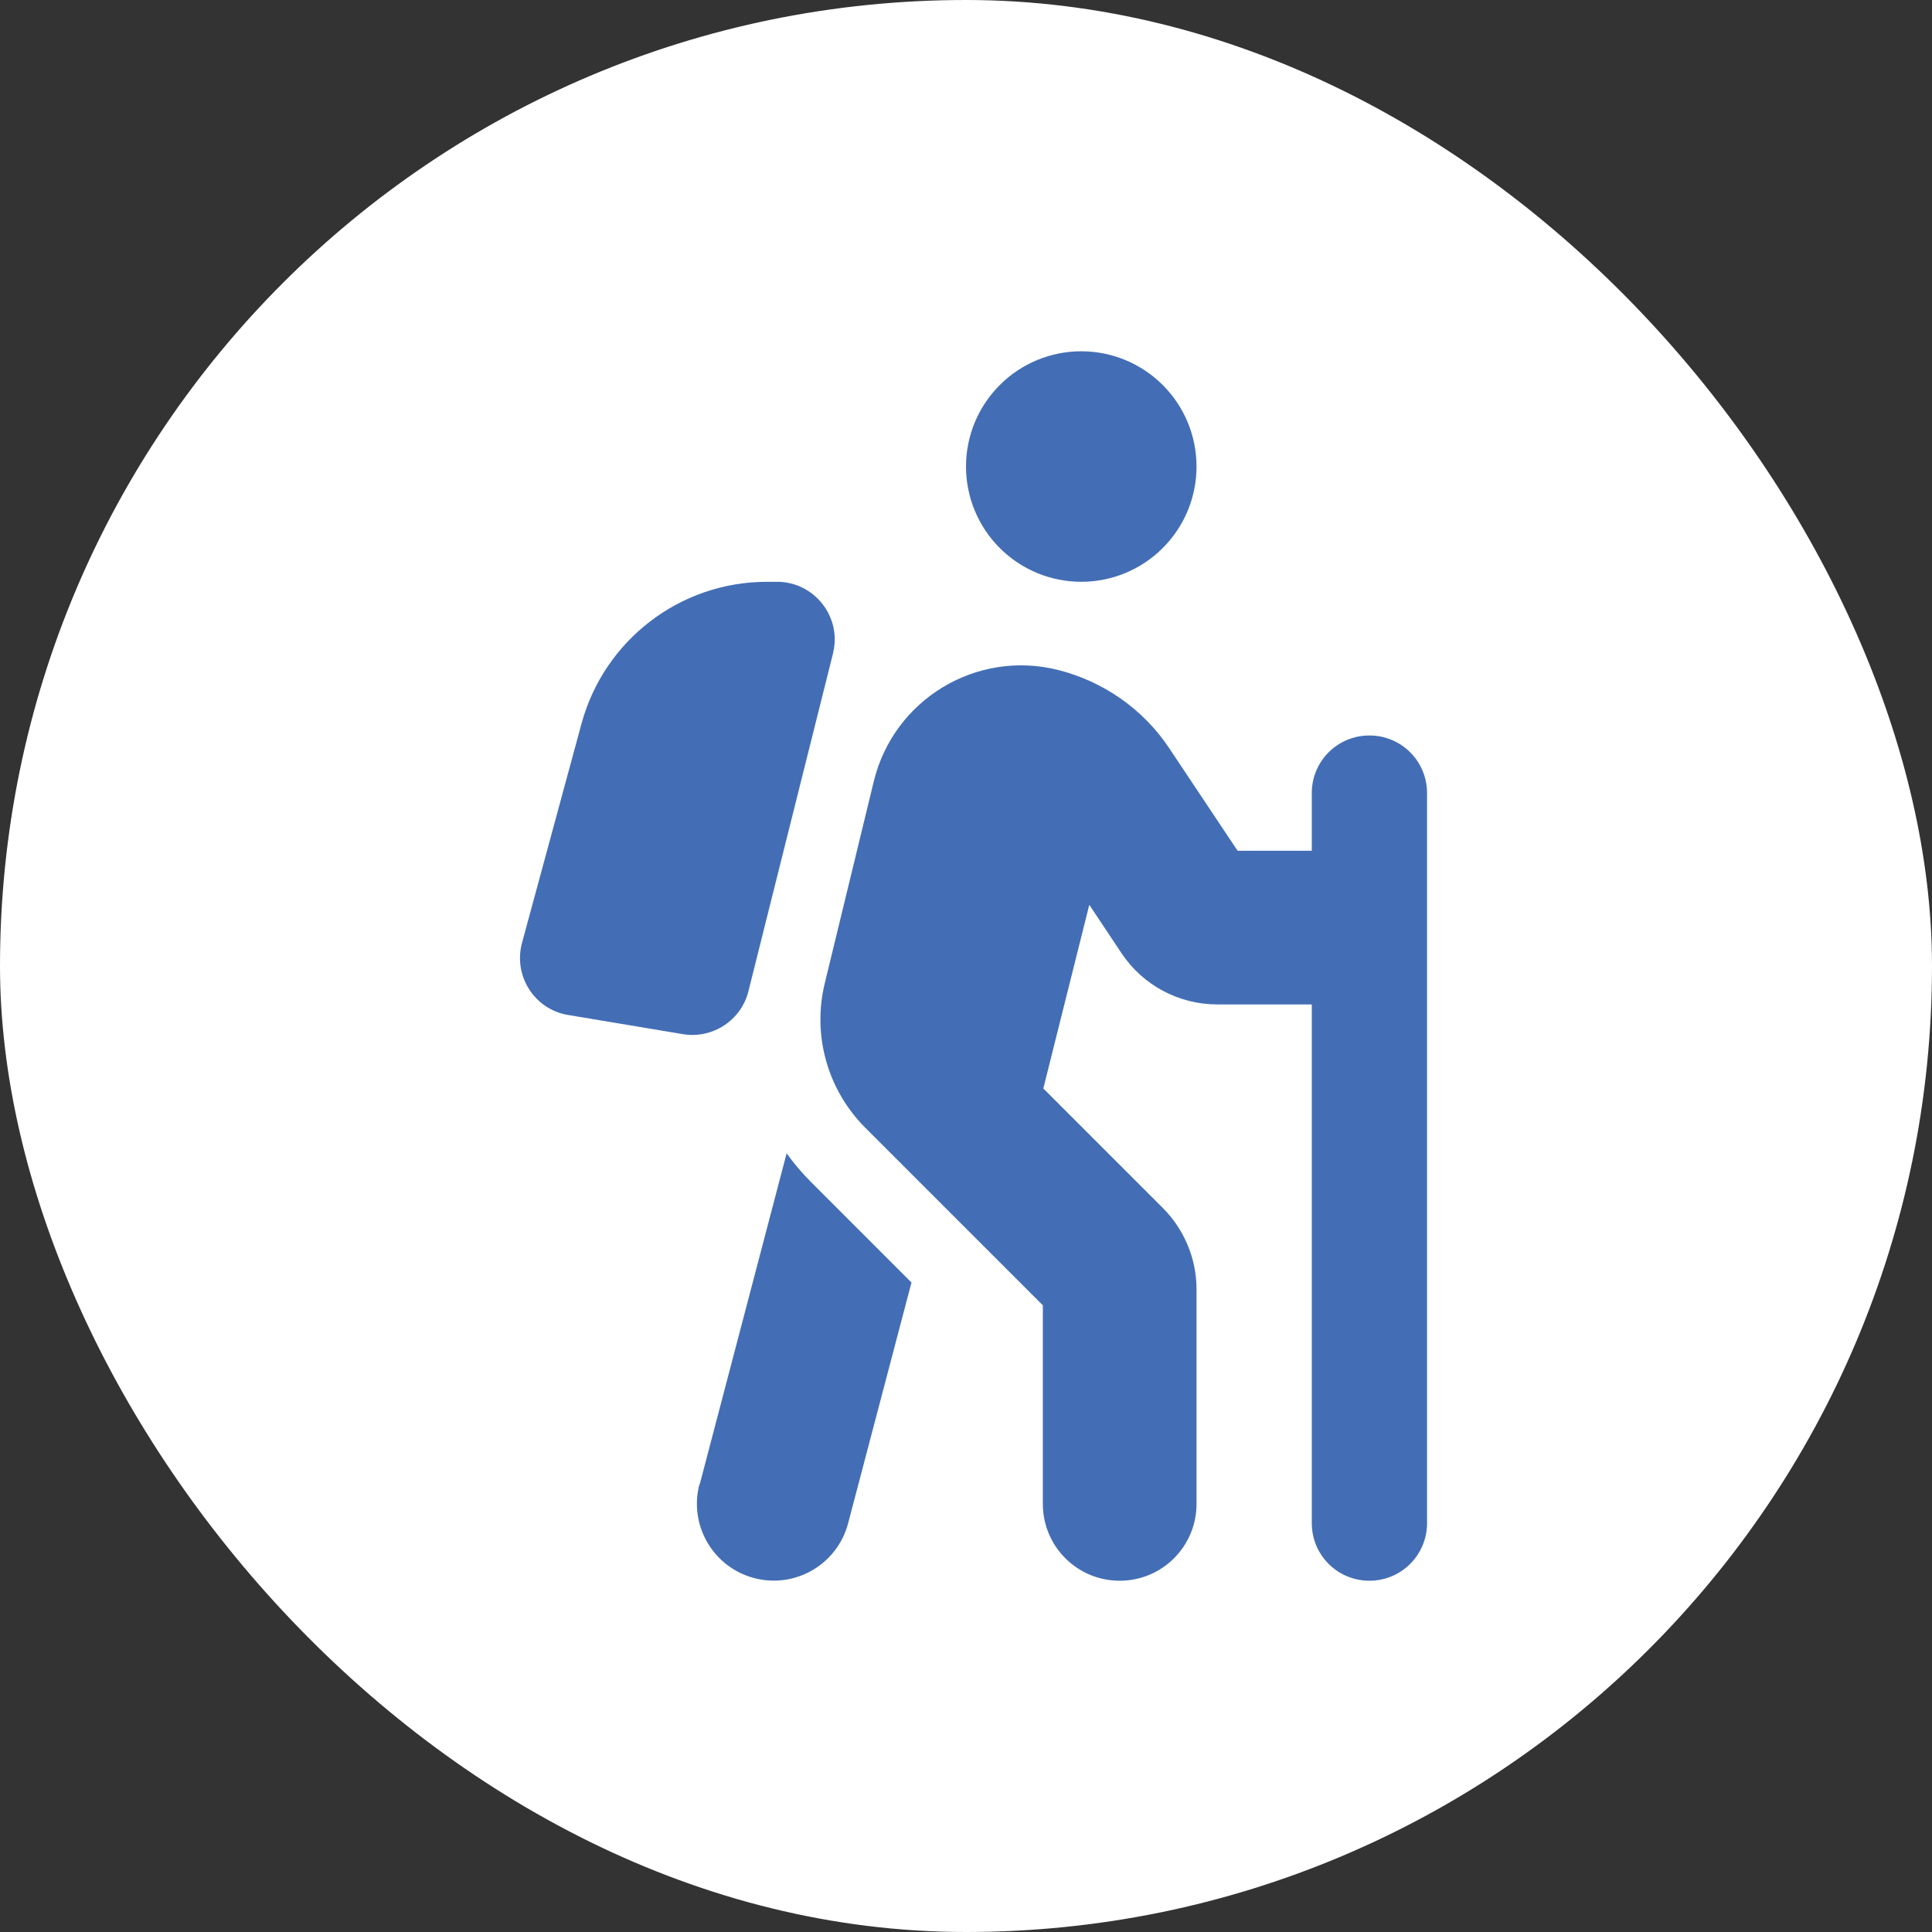
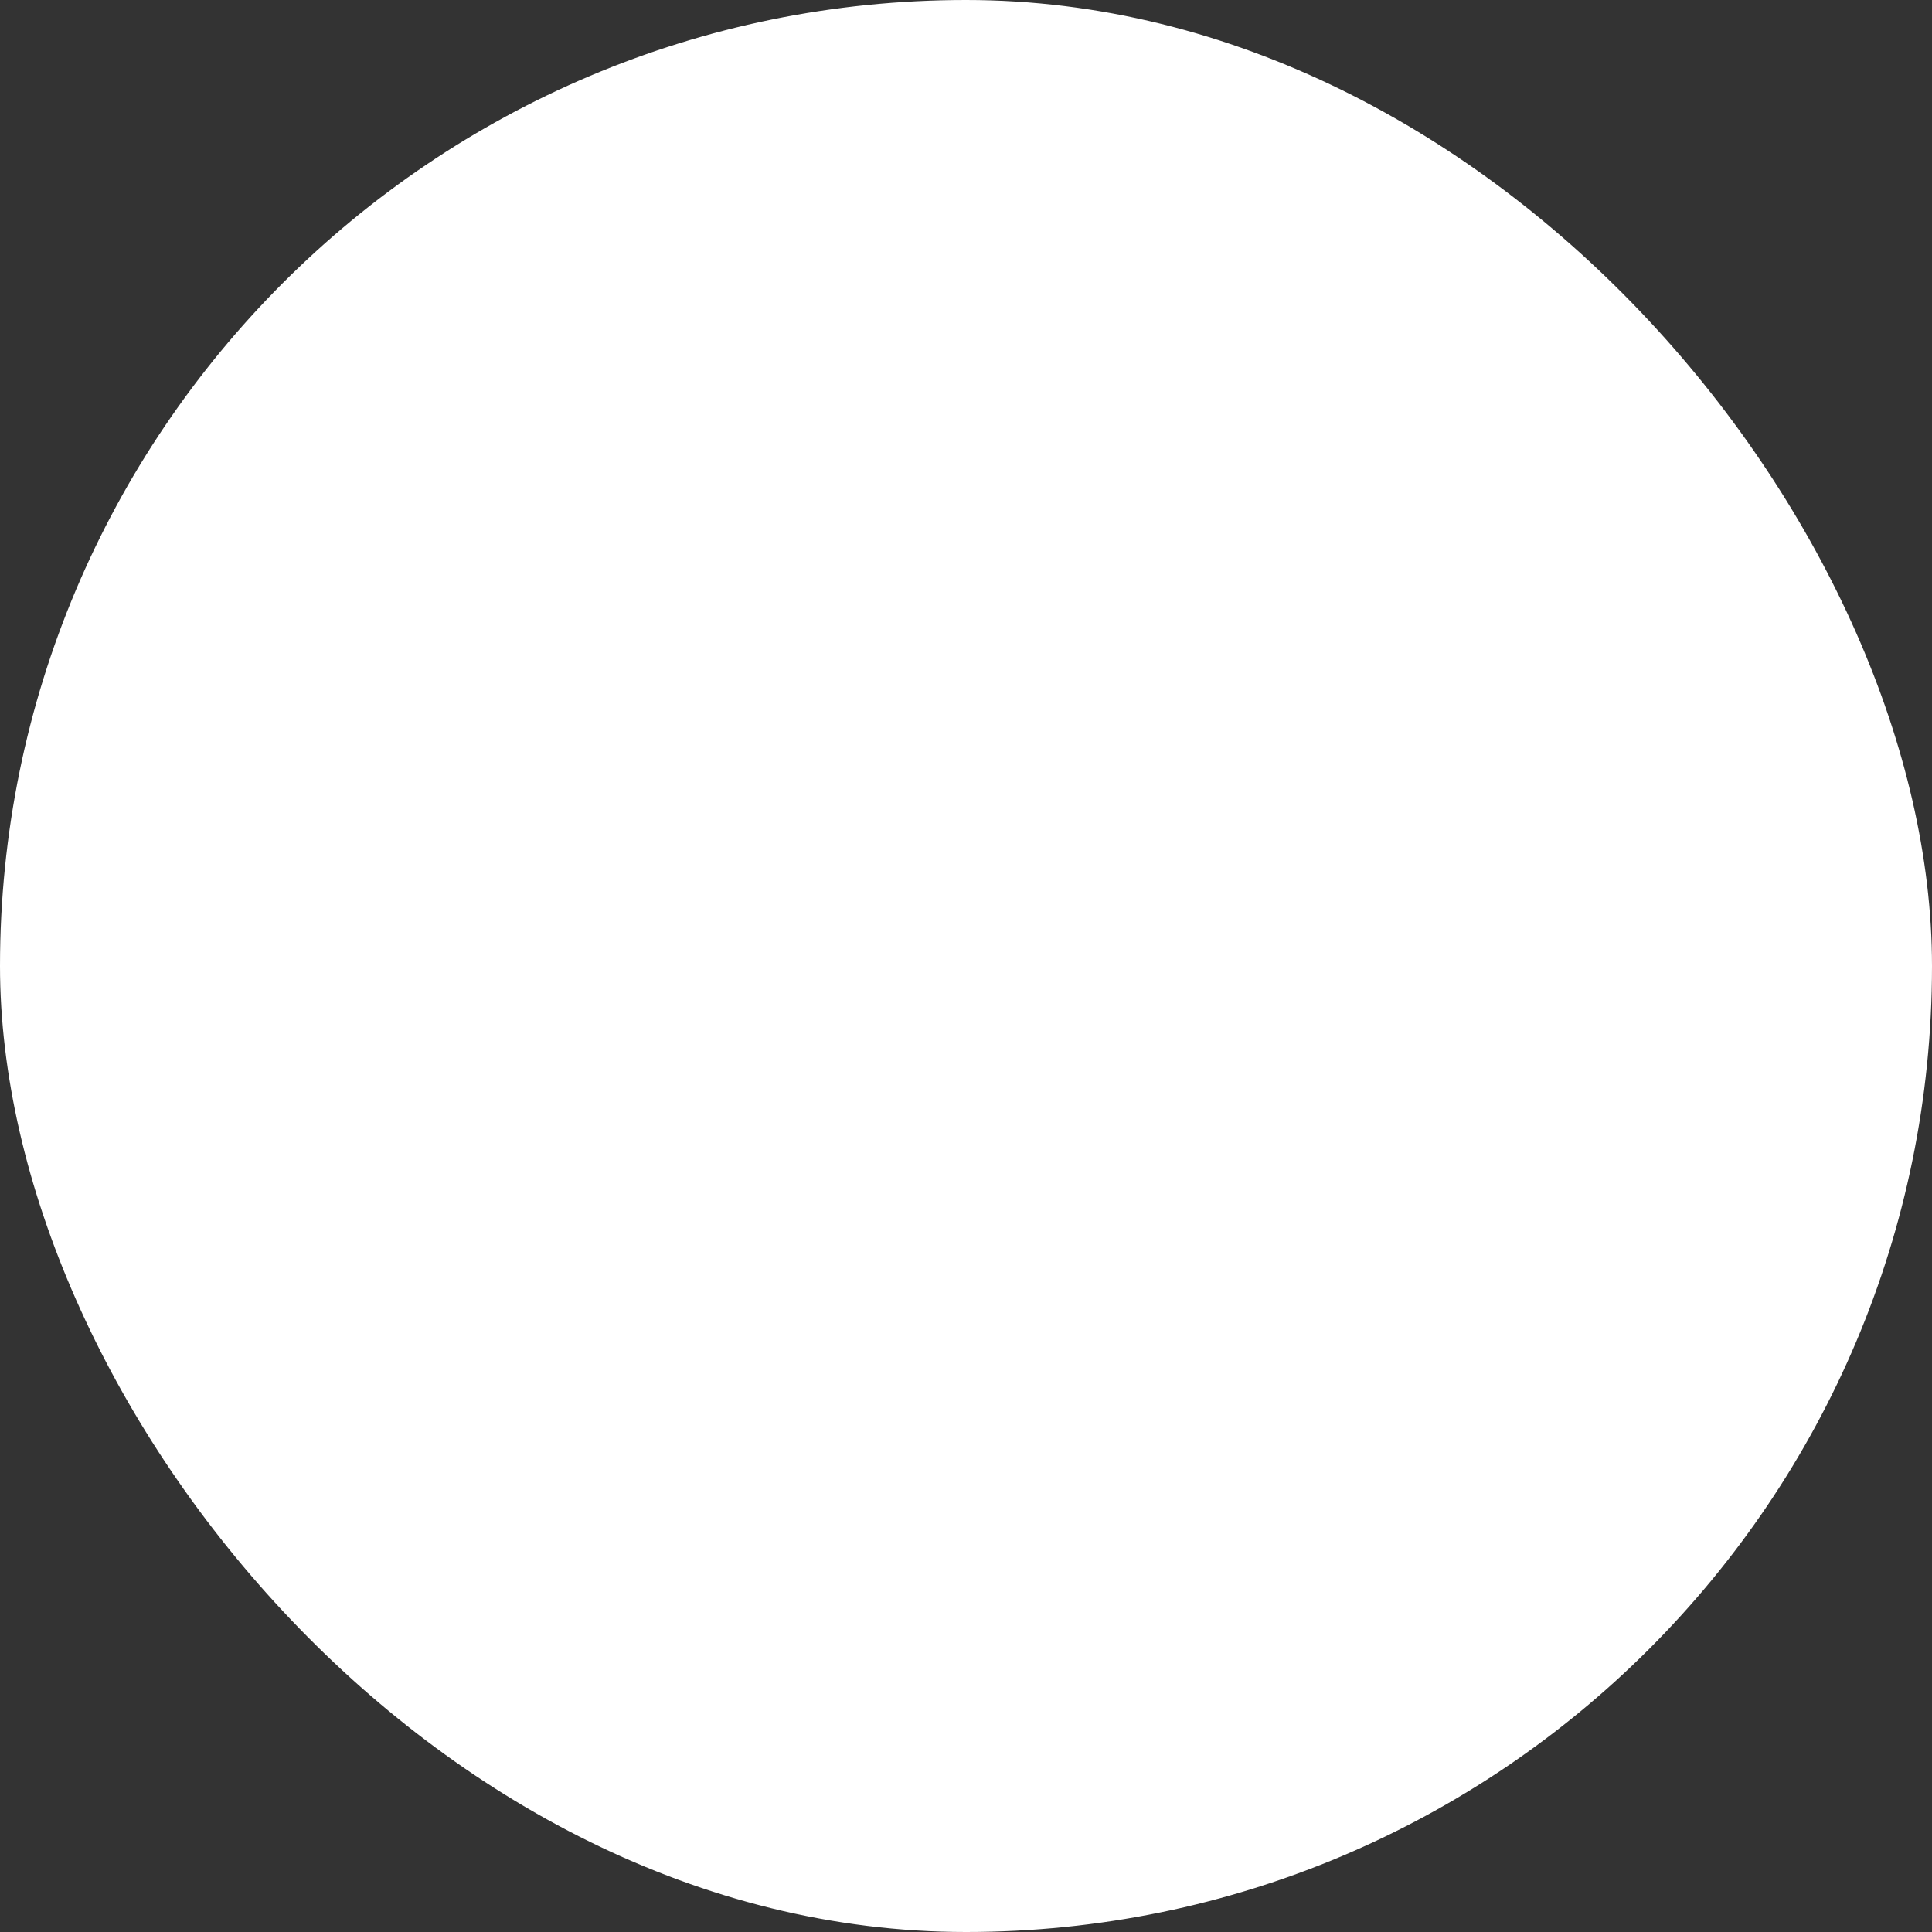
<svg xmlns="http://www.w3.org/2000/svg" width="88" height="88" viewBox="0 0 88 88" fill="none">
  <rect x="0" y="0" width="88" height="88" fill="#333333" stroke="none" />
  <rect width="88" height="88" rx="44" fill="white" />
  <g clip-path="url(#clip0_786_12760)">
-     <path d="M44 21.25C44 19.858 44.553 18.522 45.538 17.538C46.522 16.553 47.858 16 49.25 16C50.642 16 51.978 16.553 52.962 17.538C53.947 18.522 54.5 19.858 54.5 21.25C54.5 22.642 53.947 23.978 52.962 24.962C51.978 25.947 50.642 26.5 49.25 26.5C47.858 26.5 46.522 25.947 45.538 24.962C44.553 23.978 44 22.642 44 21.25ZM49.611 41.233L47.522 49.578L52.958 55.014C53.942 55.998 54.5 57.333 54.5 58.722V68.5C54.5 70.436 52.936 72 51 72C49.064 72 47.5 70.436 47.5 68.5V59.455L39.417 51.372C37.689 49.644 36.989 47.15 37.569 44.777L39.8 35.589C40.708 31.859 44.47 29.584 48.189 30.514C50.267 31.039 52.083 32.308 53.264 34.091L56.37 38.75H59.75V36.125C59.75 34.67 60.92 33.5 62.375 33.5C63.83 33.5 65 34.67 65 36.125V42.228C65 42.239 65 42.25 65 42.25V42.272V69.375C65 70.83 63.83 72 62.375 72C60.92 72 59.75 70.83 59.75 69.375V45.75H55.441C53.691 45.75 52.05 44.875 51.077 43.409L49.622 41.222L49.611 41.233ZM31.87 67.614L35.83 52.531C36.158 52.991 36.53 53.428 36.934 53.833L41.517 58.416L38.63 69.386C38.137 71.256 36.223 72.372 34.353 71.88C32.483 71.388 31.367 69.473 31.859 67.603L31.87 67.614ZM37.941 29.77L34.09 45.148C33.762 46.472 32.461 47.325 31.116 47.106L25.877 46.231C24.345 45.98 23.372 44.448 23.776 42.95L26.489 32.953C27.528 29.147 30.984 26.5 34.933 26.5H35.392C37.098 26.5 38.356 28.108 37.941 29.759V29.77Z" fill="#436EB5" />
-   </g>
+     </g>
  <defs>
    <clipPath id="clip0_786_12760">
-       <rect width="42" height="56" fill="white" transform="translate(23 16)" />
-     </clipPath>
+       </clipPath>
  </defs>
</svg>